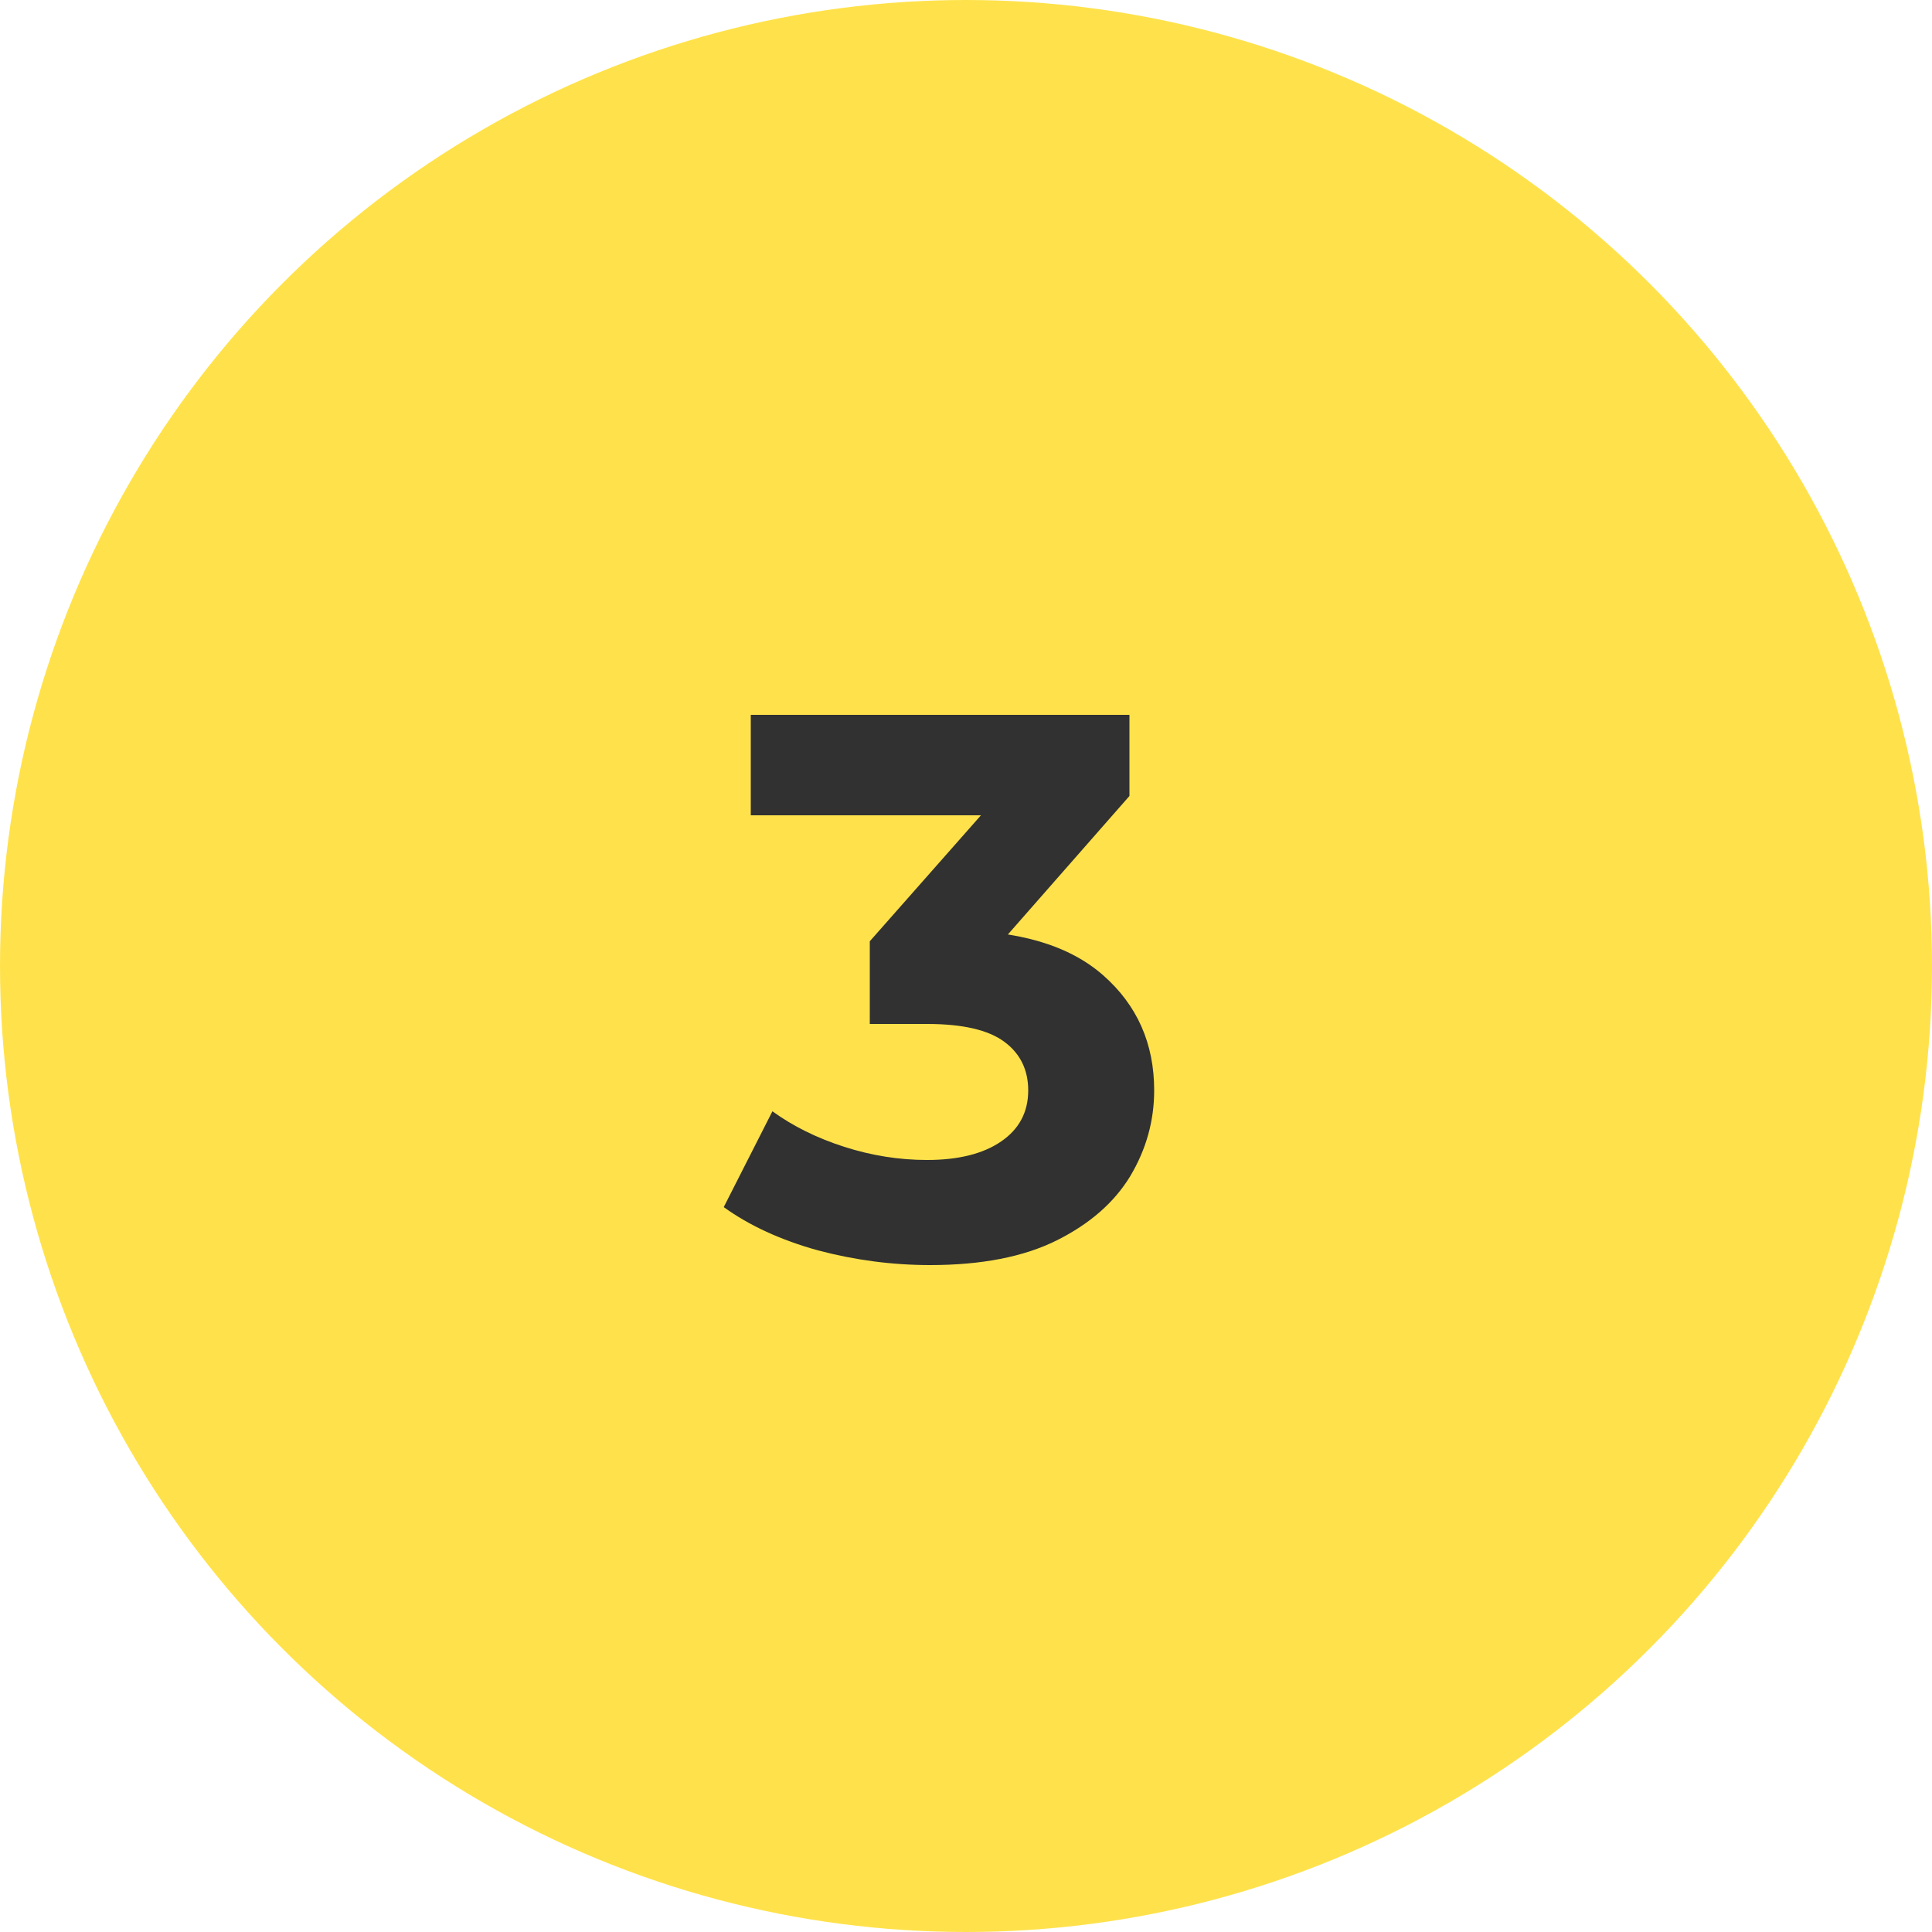
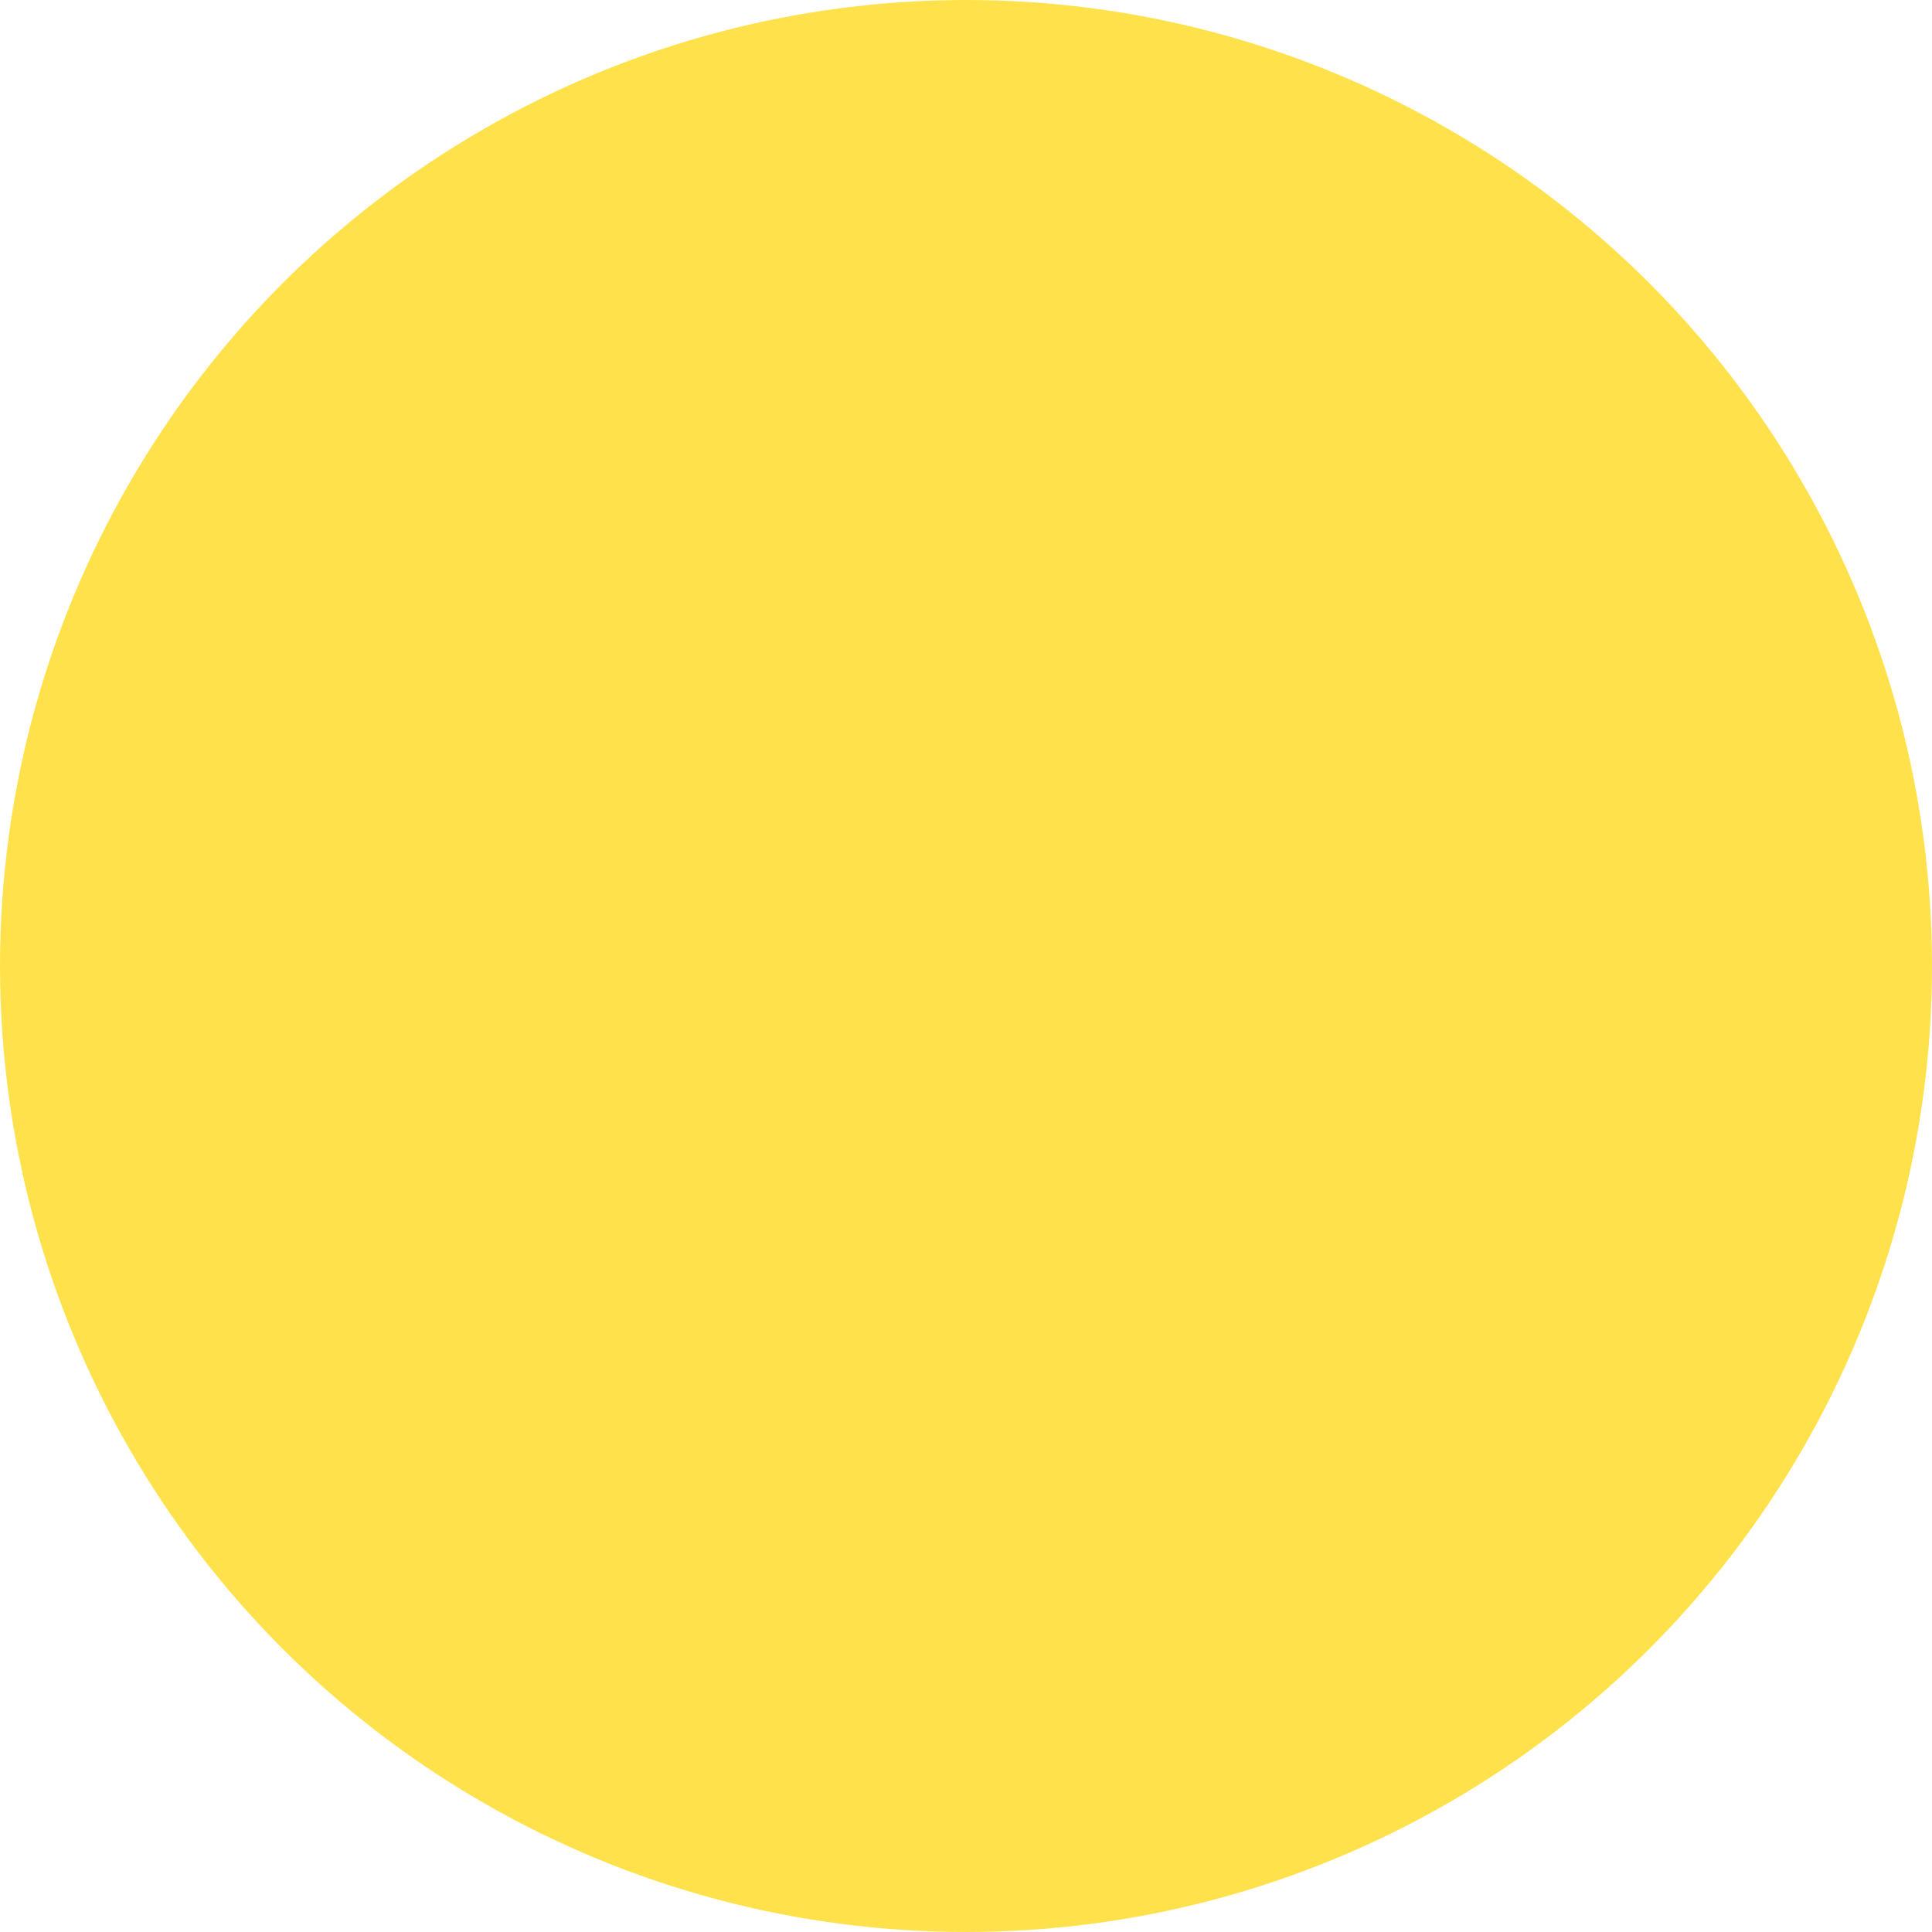
<svg xmlns="http://www.w3.org/2000/svg" width="40" height="40" viewBox="0 0 40 40" fill="none">
  <circle cx="20" cy="20" r="20" fill="#FFE24B" />
-   <path d="M19.256 26.192C18.477 26.192 17.704 26.091 16.936 25.888C16.168 25.675 15.517 25.376 14.984 24.992L15.992 23.008C16.419 23.317 16.915 23.563 17.48 23.744C18.045 23.925 18.616 24.016 19.192 24.016C19.843 24.016 20.355 23.888 20.728 23.632C21.101 23.376 21.288 23.024 21.288 22.576C21.288 22.149 21.123 21.813 20.792 21.568C20.461 21.323 19.928 21.2 19.192 21.2H18.008V19.488L21.128 15.952L21.416 16.88H15.544V14.8H23.384V16.48L20.28 20.016L18.968 19.264H19.72C21.096 19.264 22.136 19.573 22.84 20.192C23.544 20.811 23.896 21.605 23.896 22.576C23.896 23.205 23.731 23.797 23.4 24.352C23.069 24.896 22.563 25.339 21.88 25.68C21.197 26.021 20.323 26.192 19.256 26.192Z" fill="#313131" />
</svg>